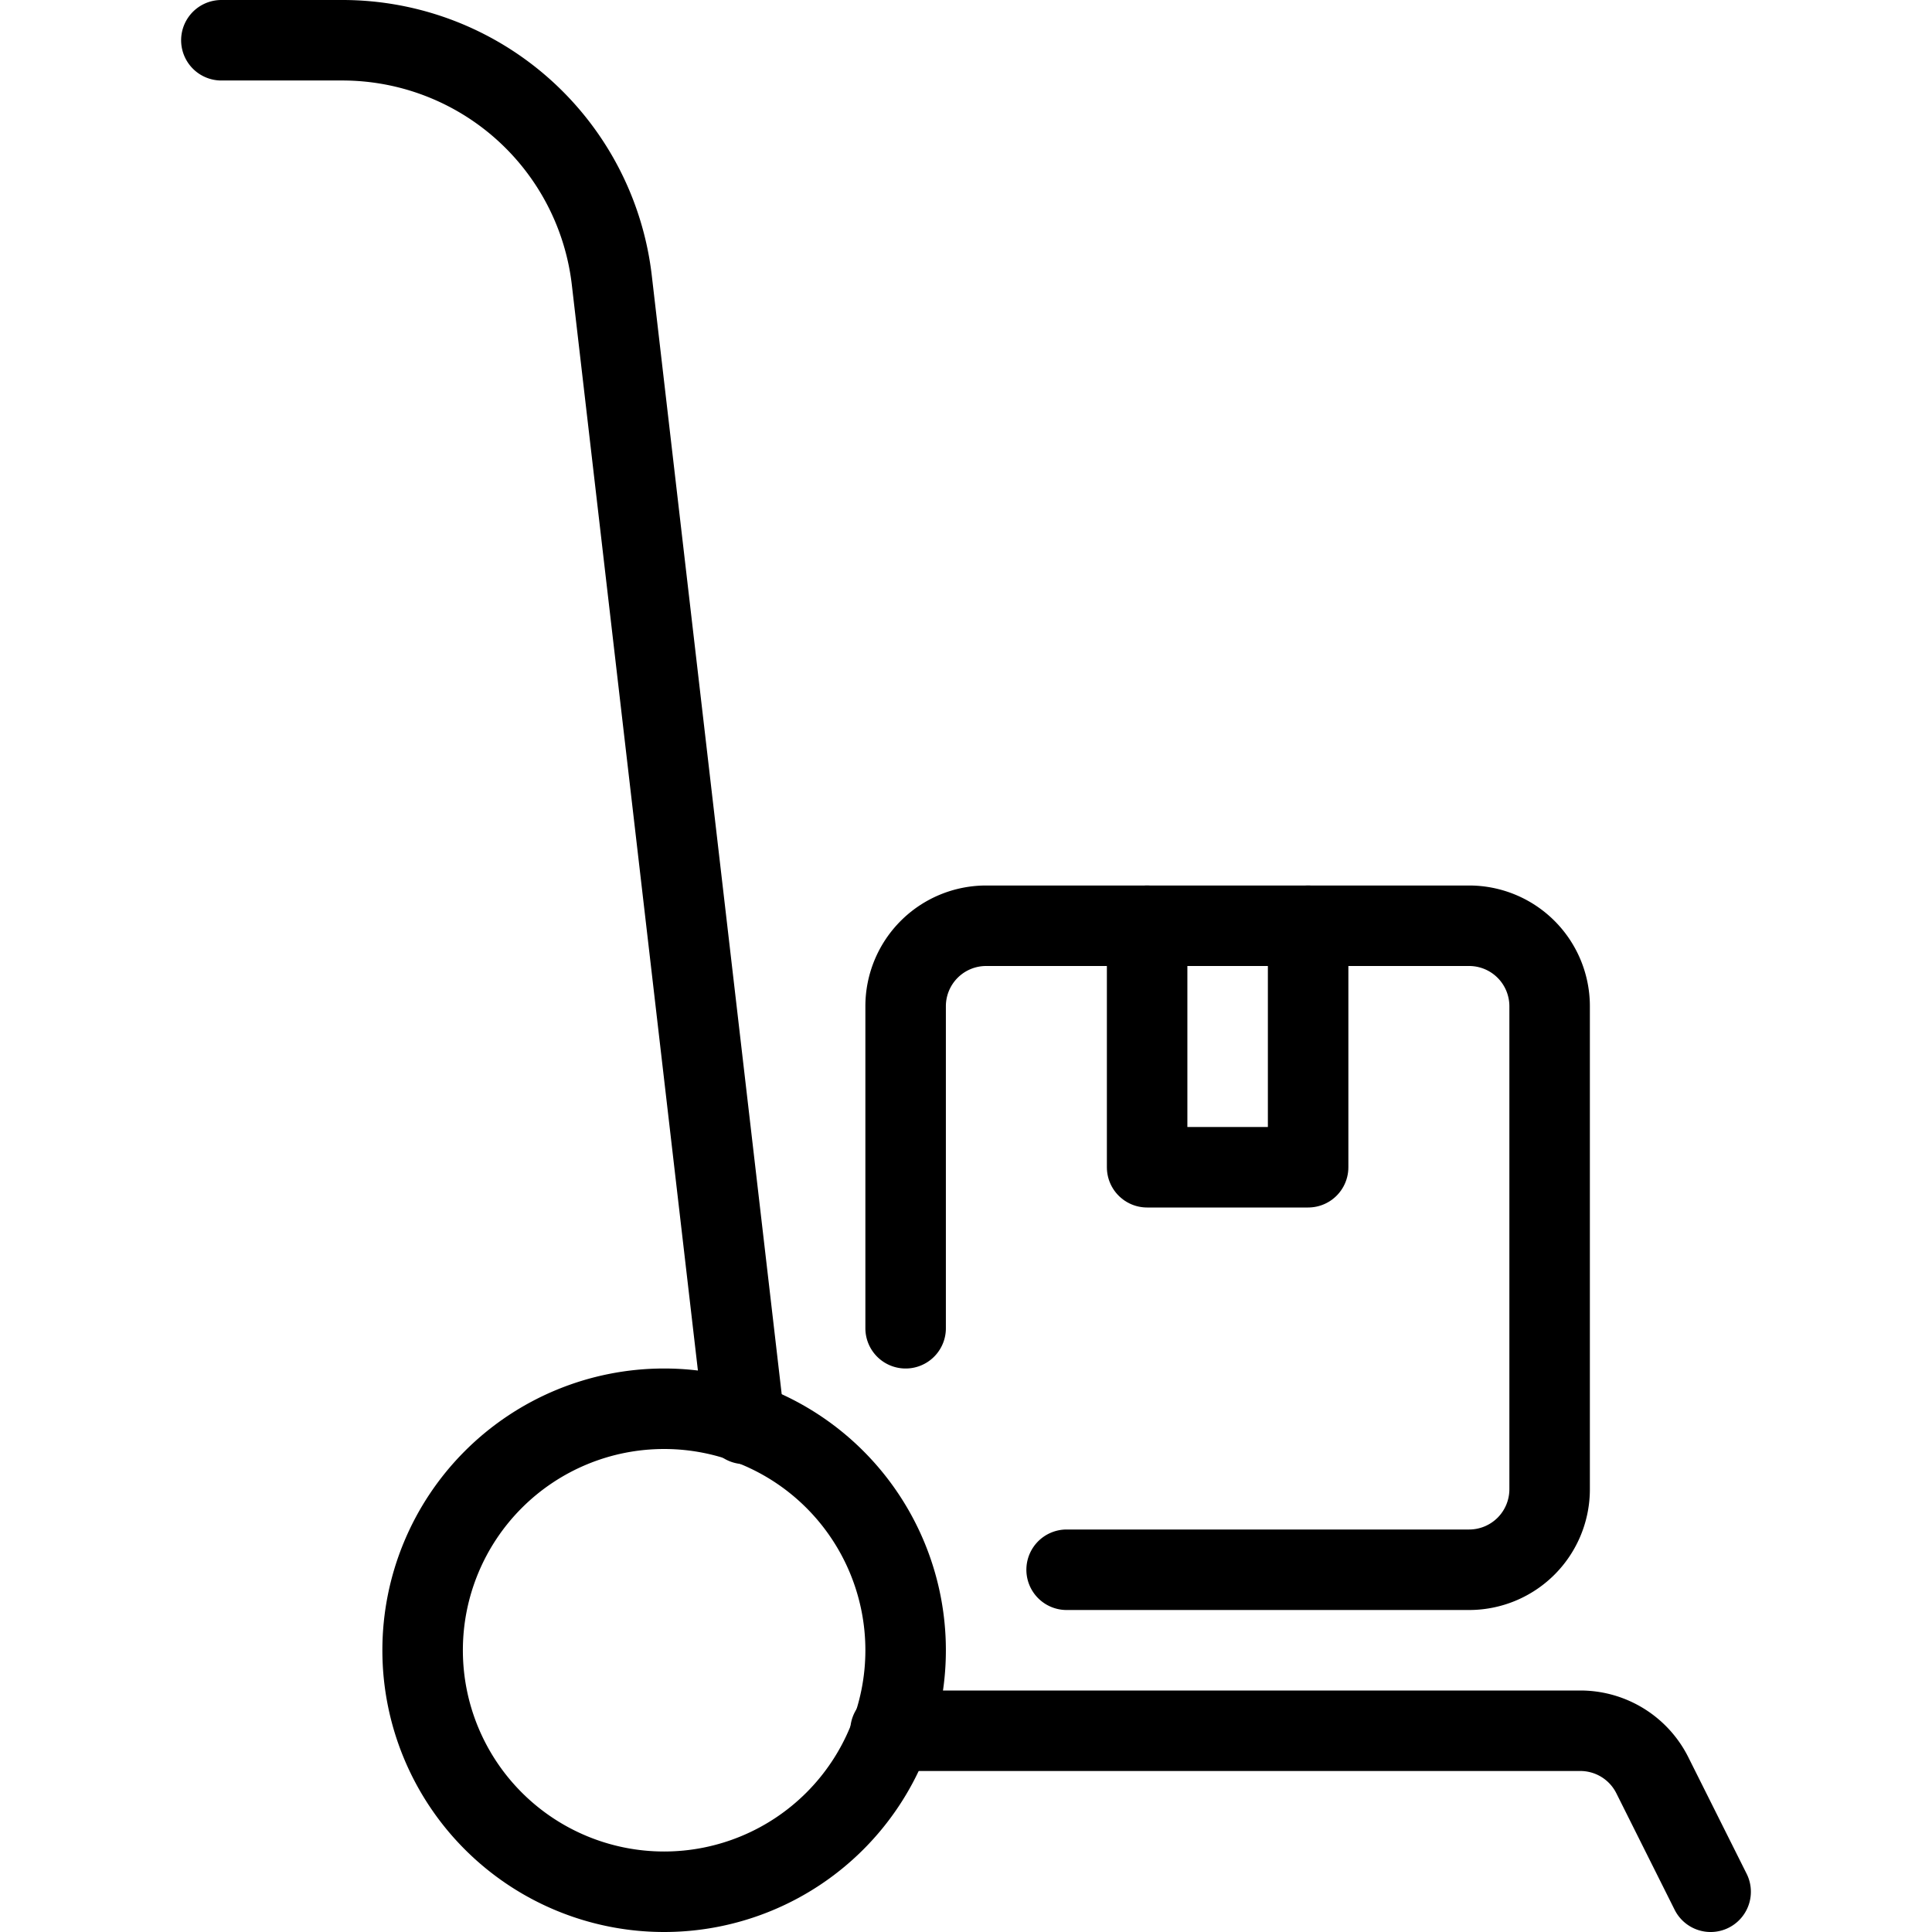
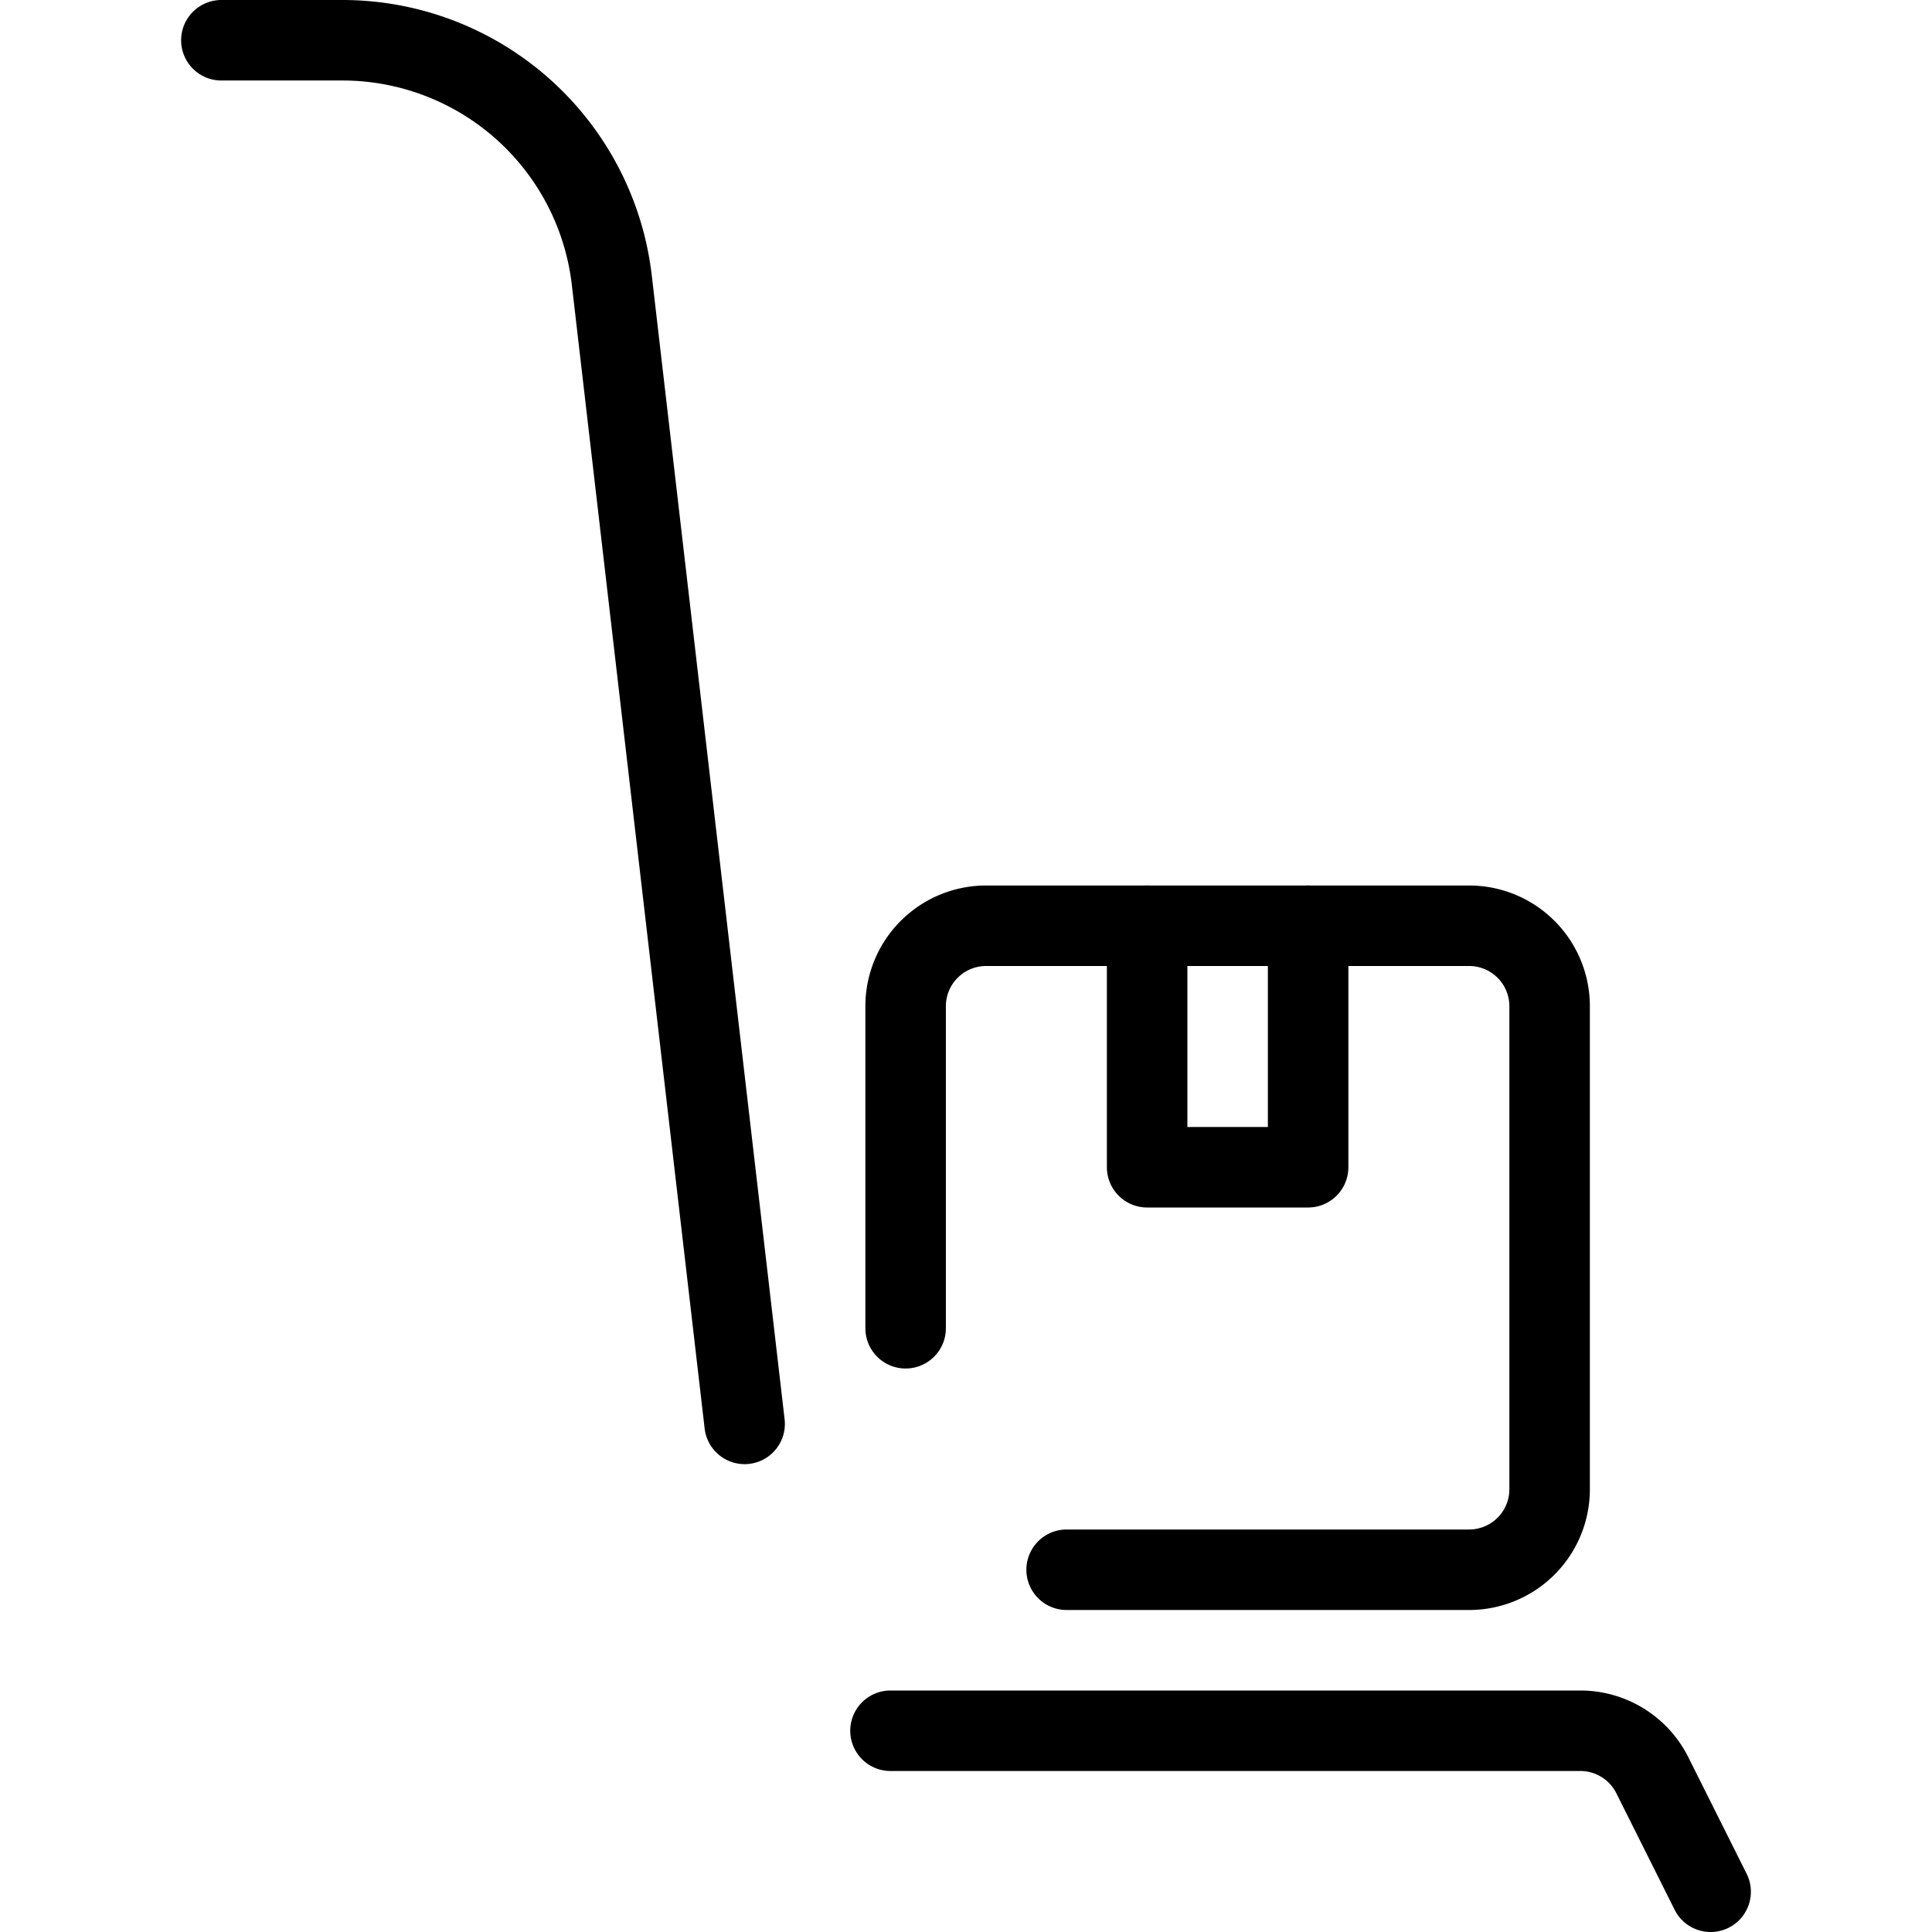
<svg xmlns="http://www.w3.org/2000/svg" viewBox="0 0 24 24">
  <g transform="matrix(1,0,0,1,0,0)">
-     <path d="M5.250 20.500 A3.000 3.000 0 1 0 11.250 20.500 A3.000 3.000 0 1 0 5.250 20.500 Z" fill="none" stroke="#000000" stroke-linecap="round" stroke-linejoin="round" />
    <path d="M9.25,17.688,7.6,3.48A3.37,3.37,0,0,0,4.25.5H2.75" fill="none" stroke="#000000" stroke-linecap="round" stroke-linejoin="round" />
    <path d="M11.062,21.5h8.57a1,1,0,0,1,.894.553L21.25,23.5" fill="none" stroke="#000000" stroke-linecap="round" stroke-linejoin="round" />
    <path d="M13.25,19.5h5a1,1,0,0,0,1-1v-6a1,1,0,0,0-1-1h-6a1,1,0,0,0-1,1v4" fill="none" stroke="#000000" stroke-linecap="round" stroke-linejoin="round" />
    <path d="M14.25 11.5L14.25 14.5 16.25 14.5 16.25 11.5" fill="none" stroke="#000000" stroke-linecap="round" stroke-linejoin="round" />
  </g>
</svg>